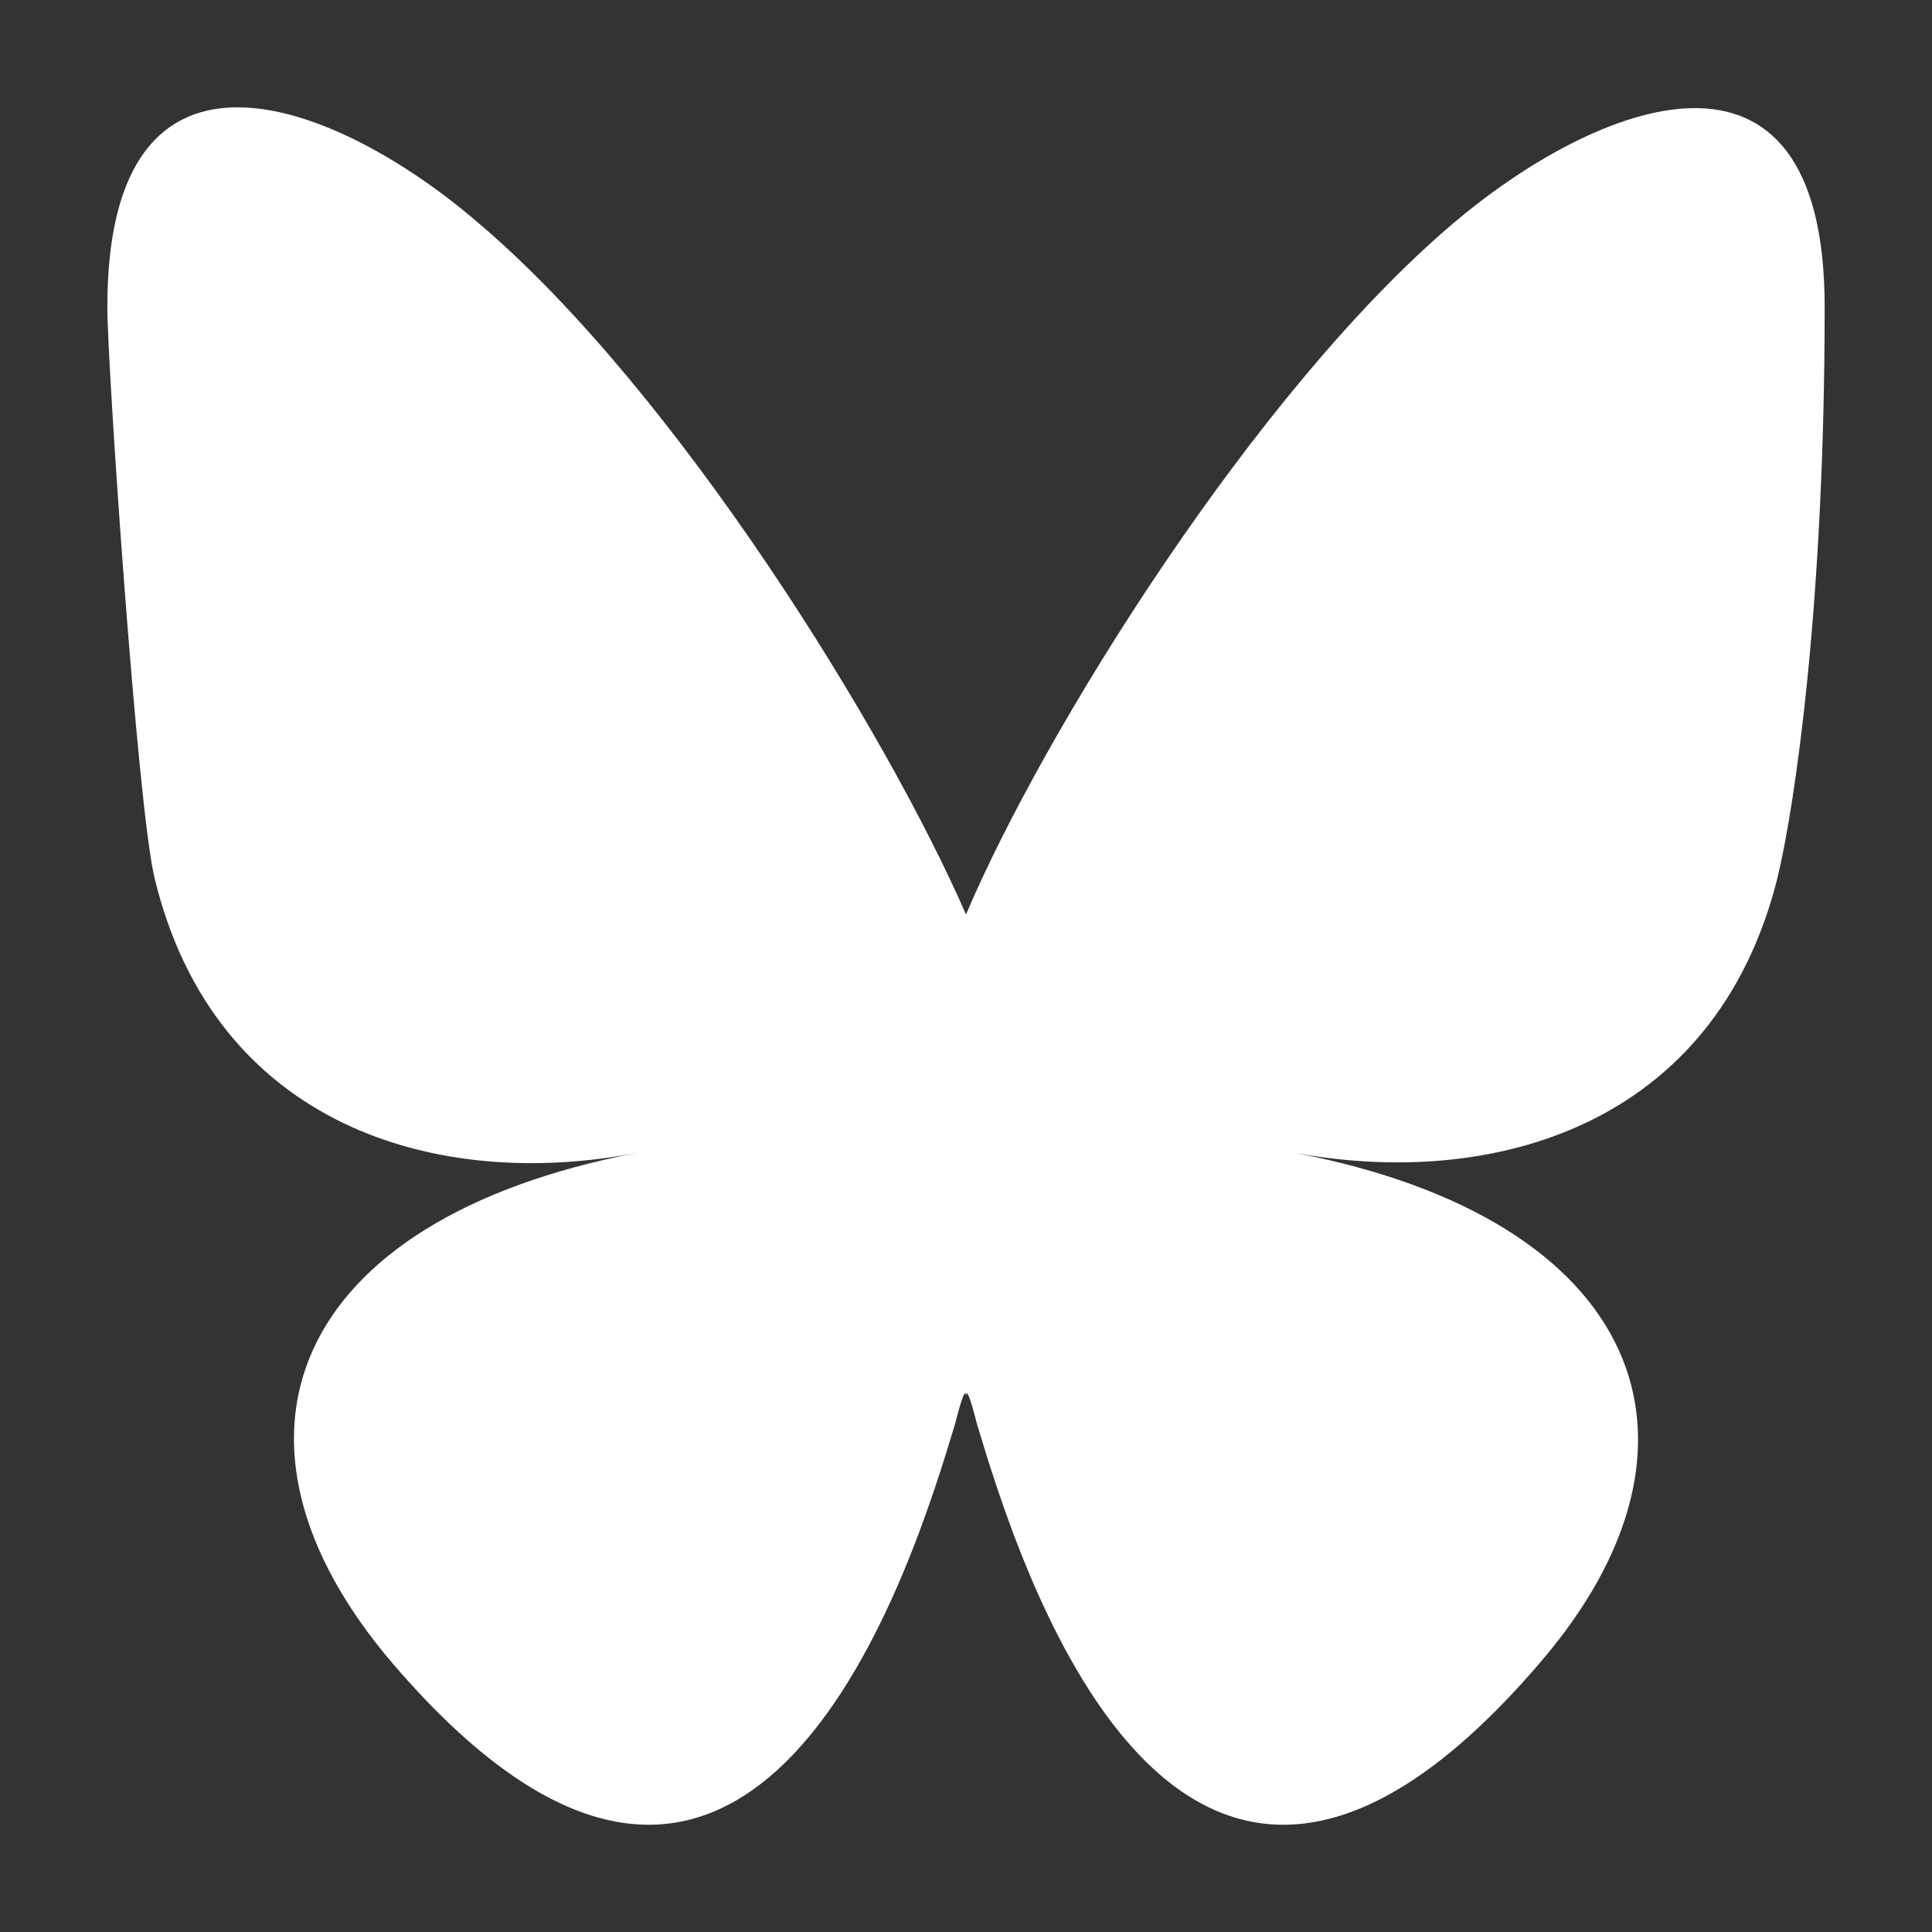
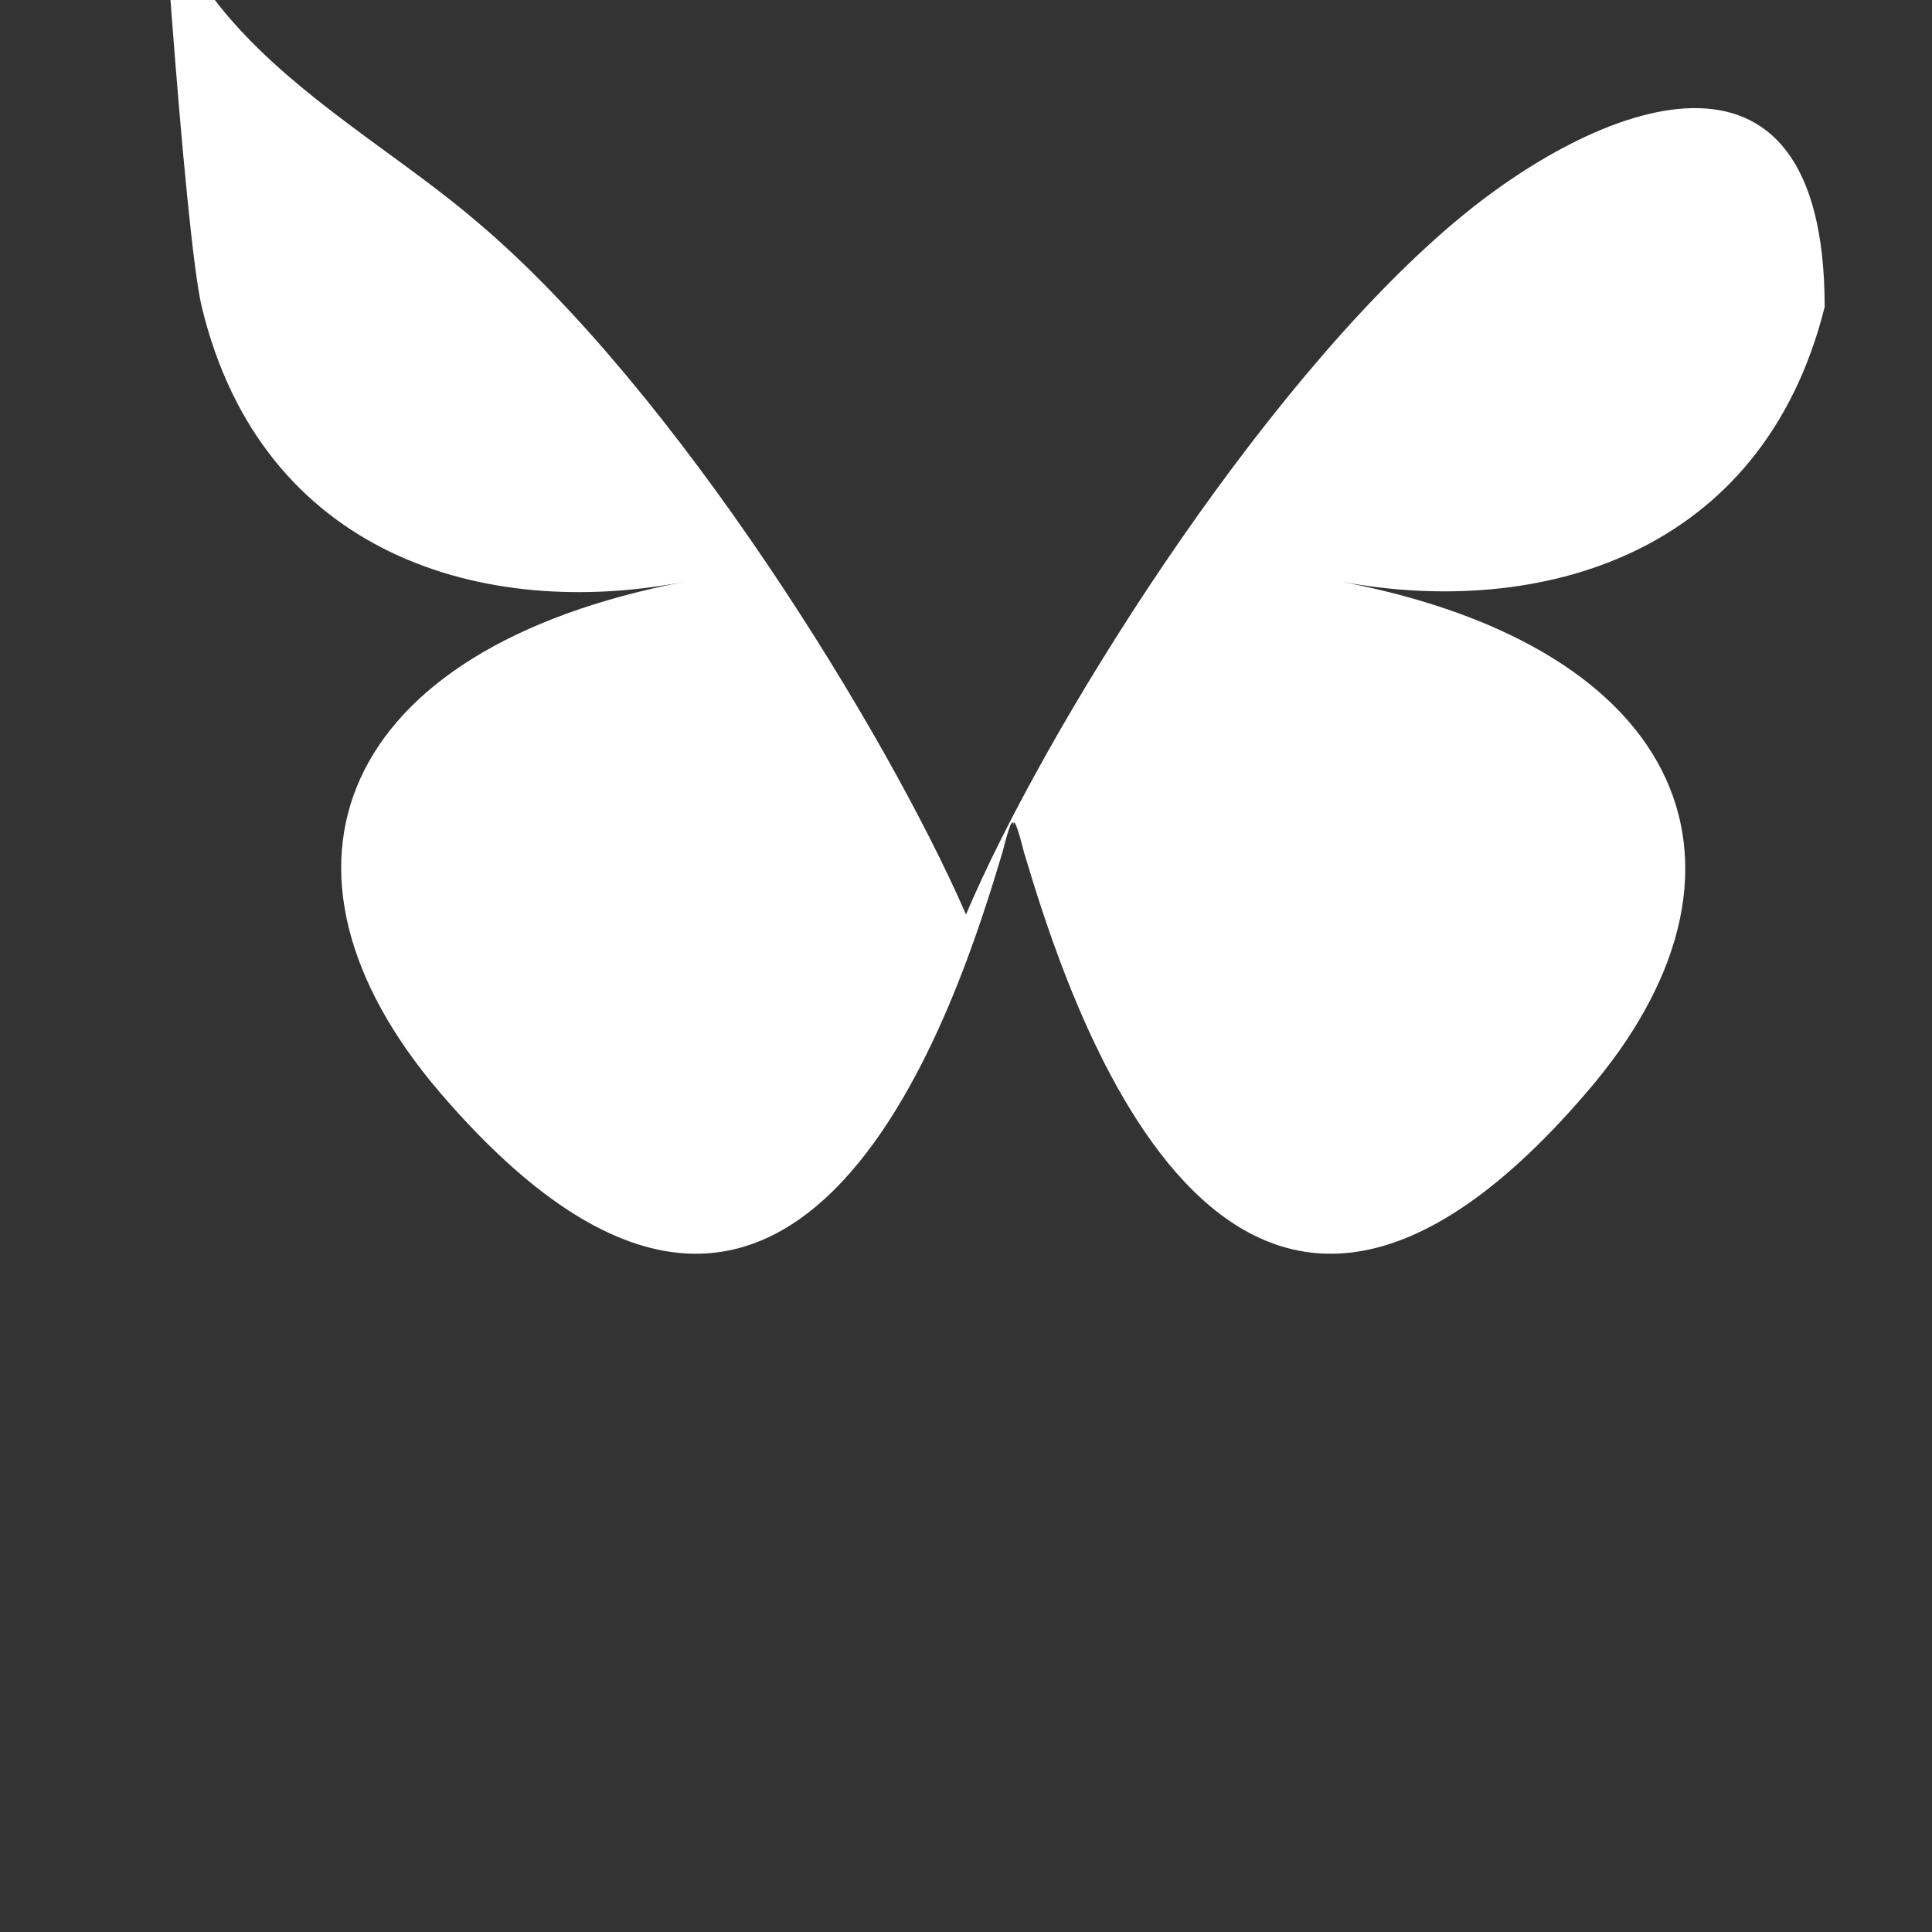
<svg xmlns="http://www.w3.org/2000/svg" id="Layer_1" version="1.1" viewBox="0 0 90 90">
  <rect x="0" y="0" width="90" height="90" fill="#333333" stroke="none" />
  <defs>
    <style>
      .st0 {
        fill: #ffffff;
      }
    </style>
  </defs>
-   <path class="st0" d="M22.3,10.4c9.2,7.8,19,23.7,22.7,32.2,3.6-8.5,13.5-24.4,22.7-32.2,6.6-5.6,17.3-10,17.3,3.9s-1.4,23.3-2.2,26.6c-2.9,11.6-13.3,14.5-22.5,12.8,16.2,3.1,20.3,13.5,11.4,23.8-16.9,19.7-24.3-4.9-26.2-11.2-.3-1.2-.5-1.7-.5-1.2,0-.5-.2,0-.5,1.2-1.9,6.3-9.3,30.9-26.2,11.2-8.9-10.4-4.8-20.7,11.4-23.8-9.3,1.8-19.7-1.2-22.5-12.8-.8-3.3-2.2-23.9-2.2-26.6C5,.4,15.7,4.7,22.3,10.4h0Z" />
+   <path class="st0" d="M22.3,10.4c9.2,7.8,19,23.7,22.7,32.2,3.6-8.5,13.5-24.4,22.7-32.2,6.6-5.6,17.3-10,17.3,3.9c-2.9,11.6-13.3,14.5-22.5,12.8,16.2,3.1,20.3,13.5,11.4,23.8-16.9,19.7-24.3-4.9-26.2-11.2-.3-1.2-.5-1.7-.5-1.2,0-.5-.2,0-.5,1.2-1.9,6.3-9.3,30.9-26.2,11.2-8.9-10.4-4.8-20.7,11.4-23.8-9.3,1.8-19.7-1.2-22.5-12.8-.8-3.3-2.2-23.9-2.2-26.6C5,.4,15.7,4.7,22.3,10.4h0Z" />
</svg>